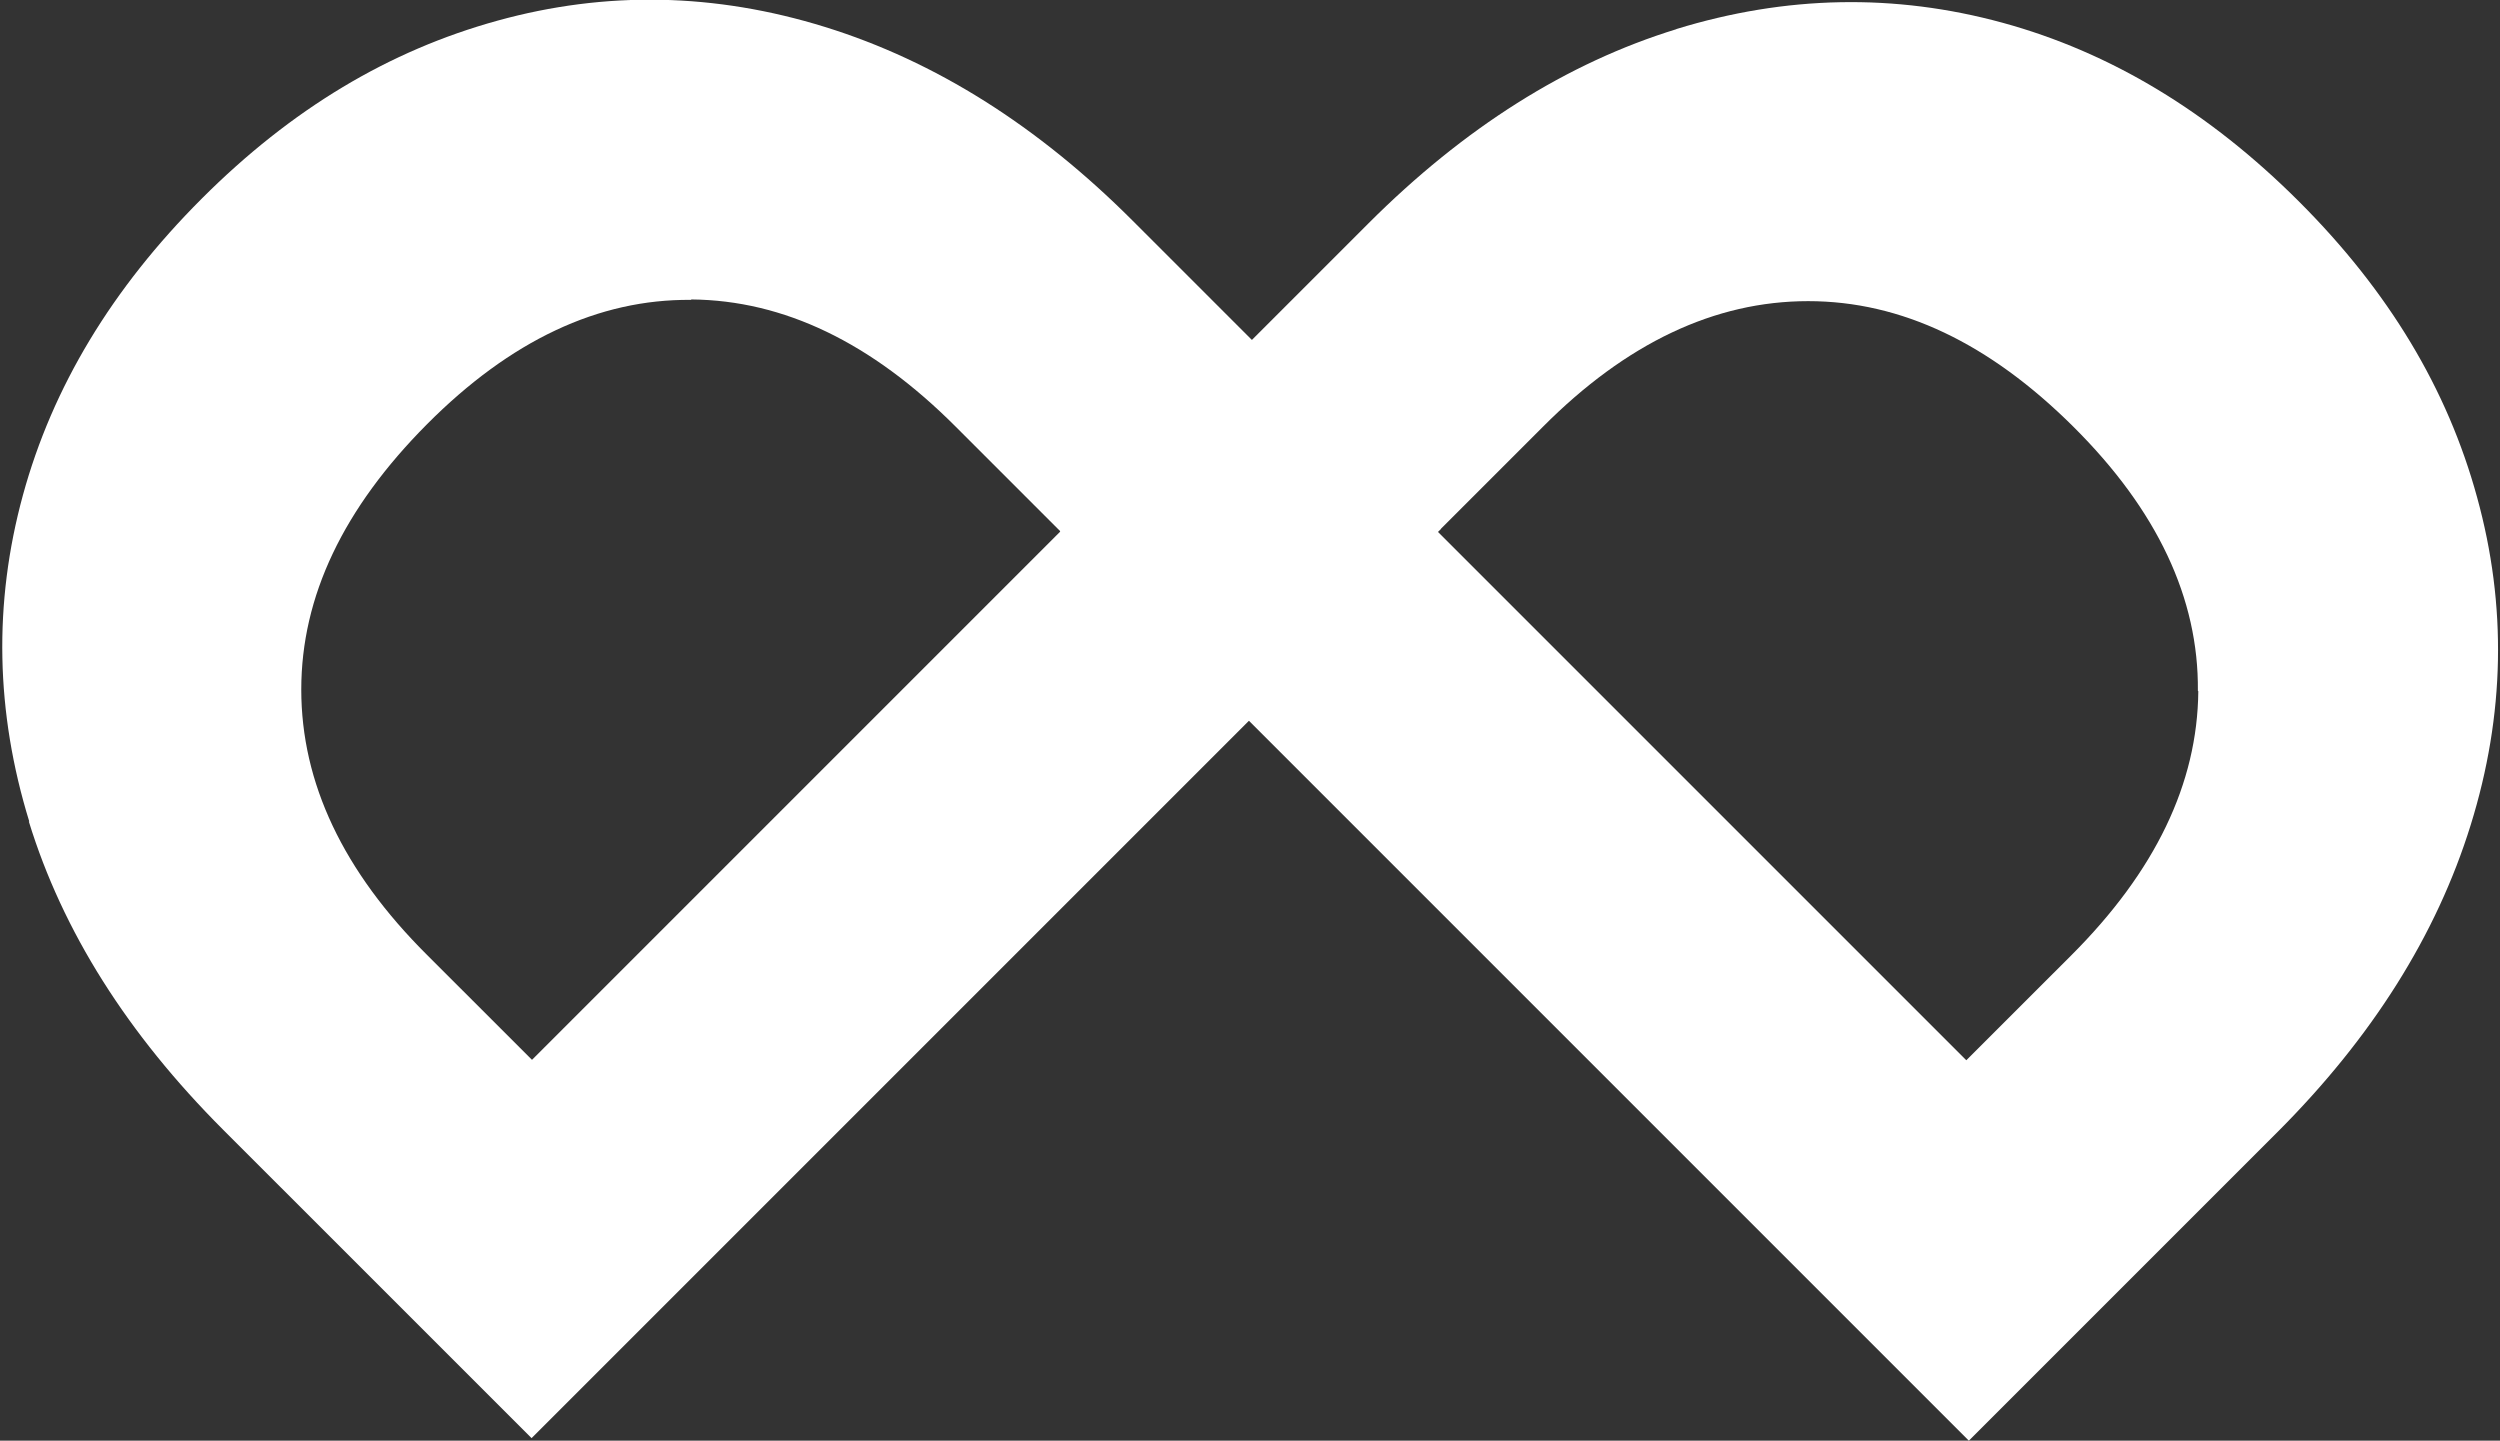
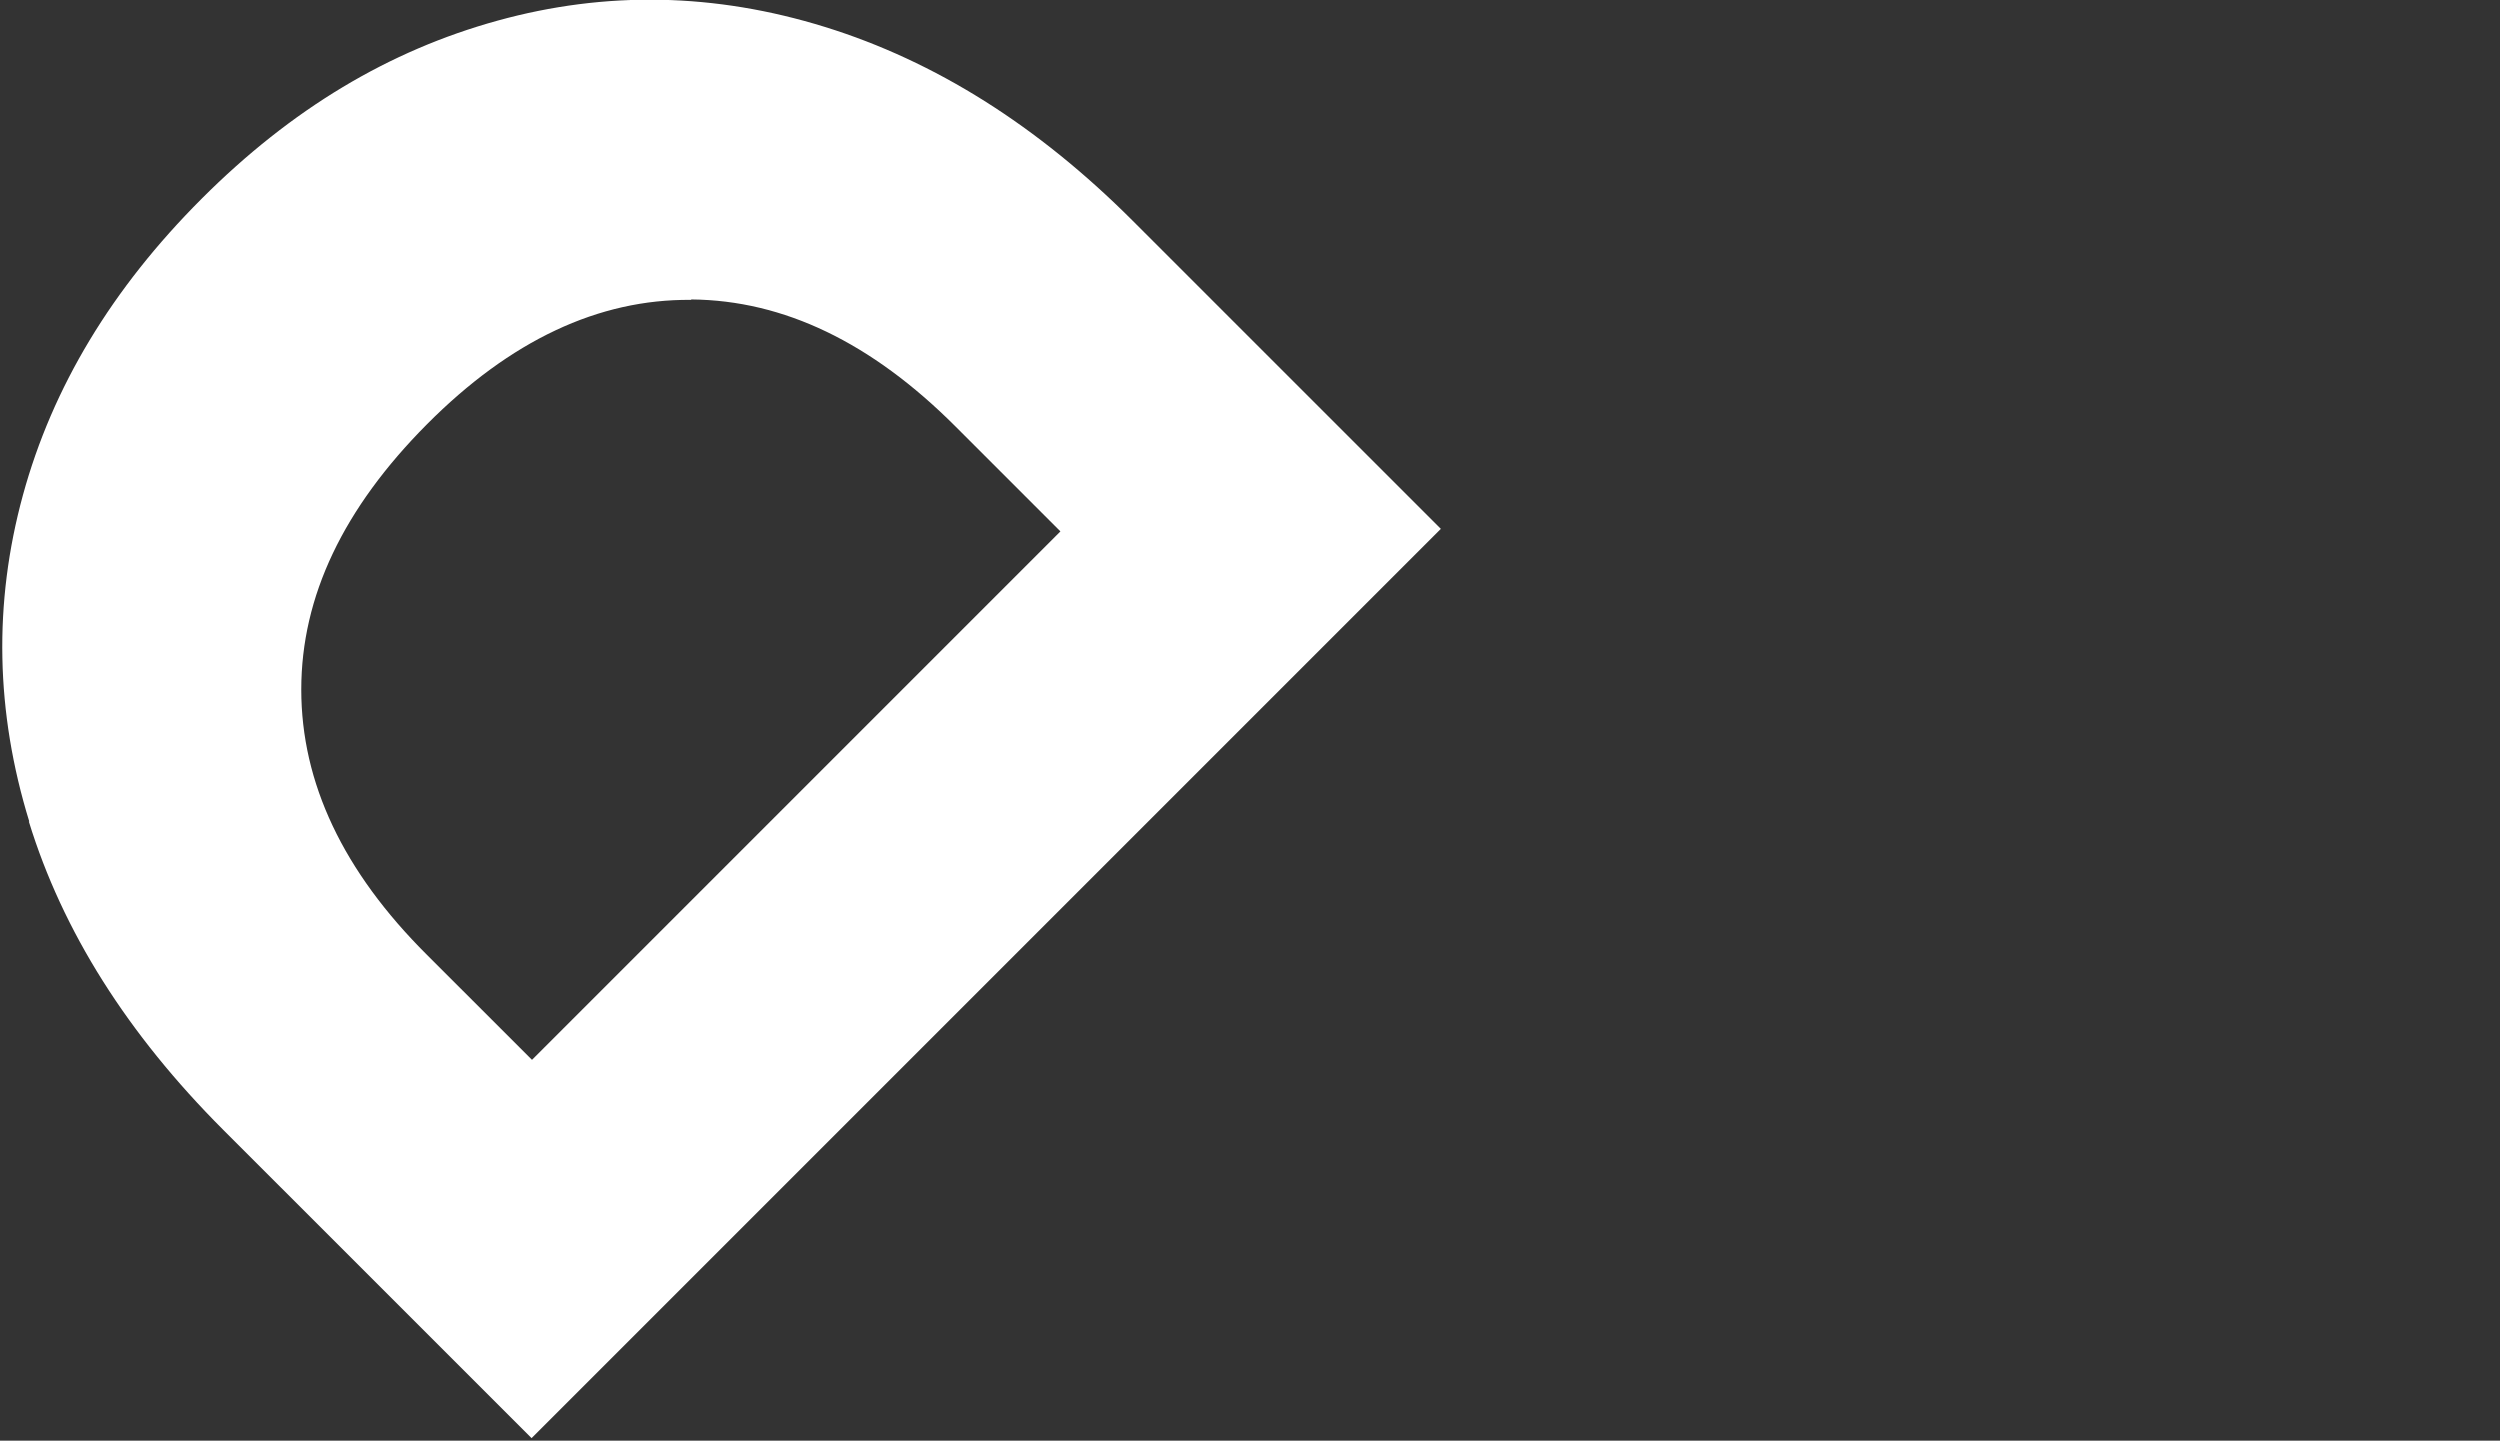
<svg xmlns="http://www.w3.org/2000/svg" width="59" height="34" xml:space="preserve" overflow="hidden">
  <rect width="100%" height="100%" fill="#333333" stroke="none" />
  <defs>
    <clipPath id="clip0">
      <rect x="610" y="343" width="59" height="34" />
    </clipPath>
  </defs>
  <g clip-path="url(#clip0)" transform="translate(-610 -343)">
    <path d="M610.691 362.389C609.894 359.801 609.845 357.233 610.541 354.685 611.238 352.137 612.641 349.808 614.761 347.688 616.881 345.568 619.181 344.194 621.739 343.488 624.297 342.781 626.874 342.831 629.472 343.637 632.07 344.443 634.489 345.966 636.728 348.206L644.004 355.481 622.545 376.94 615.269 369.665C613.01 367.405 611.477 364.977 610.681 362.389ZM626.307 350.077C624.127 350.057 622.047 351.032 620.076 353.013 618.106 354.994 617.11 357.074 617.11 359.273 617.11 361.473 618.096 363.563 620.076 365.534L622.555 368.012 635.026 355.541 632.548 353.063C630.567 351.082 628.497 350.087 626.317 350.067Z" fill="#FFFFFF" />
-     <path d="M649.558 343.687C652.146 342.891 654.713 342.841 657.261 343.537 659.809 344.234 662.138 345.638 664.258 347.758 666.379 349.878 667.762 352.187 668.459 354.735 669.165 357.293 669.116 359.871 668.309 362.468 667.503 365.066 665.98 367.485 663.741 369.724L656.465 377 635.016 355.551 642.292 348.275C644.551 346.016 646.98 344.483 649.568 343.687ZM661.87 359.303C661.89 357.124 660.914 355.043 658.934 353.073 656.953 351.102 654.873 350.107 652.673 350.107 650.473 350.107 648.383 351.092 646.412 353.073L643.934 355.551 656.405 368.022 658.884 365.544C660.865 363.563 661.86 361.493 661.88 359.313Z" fill="#FFFFFF" />
  </g>
</svg>